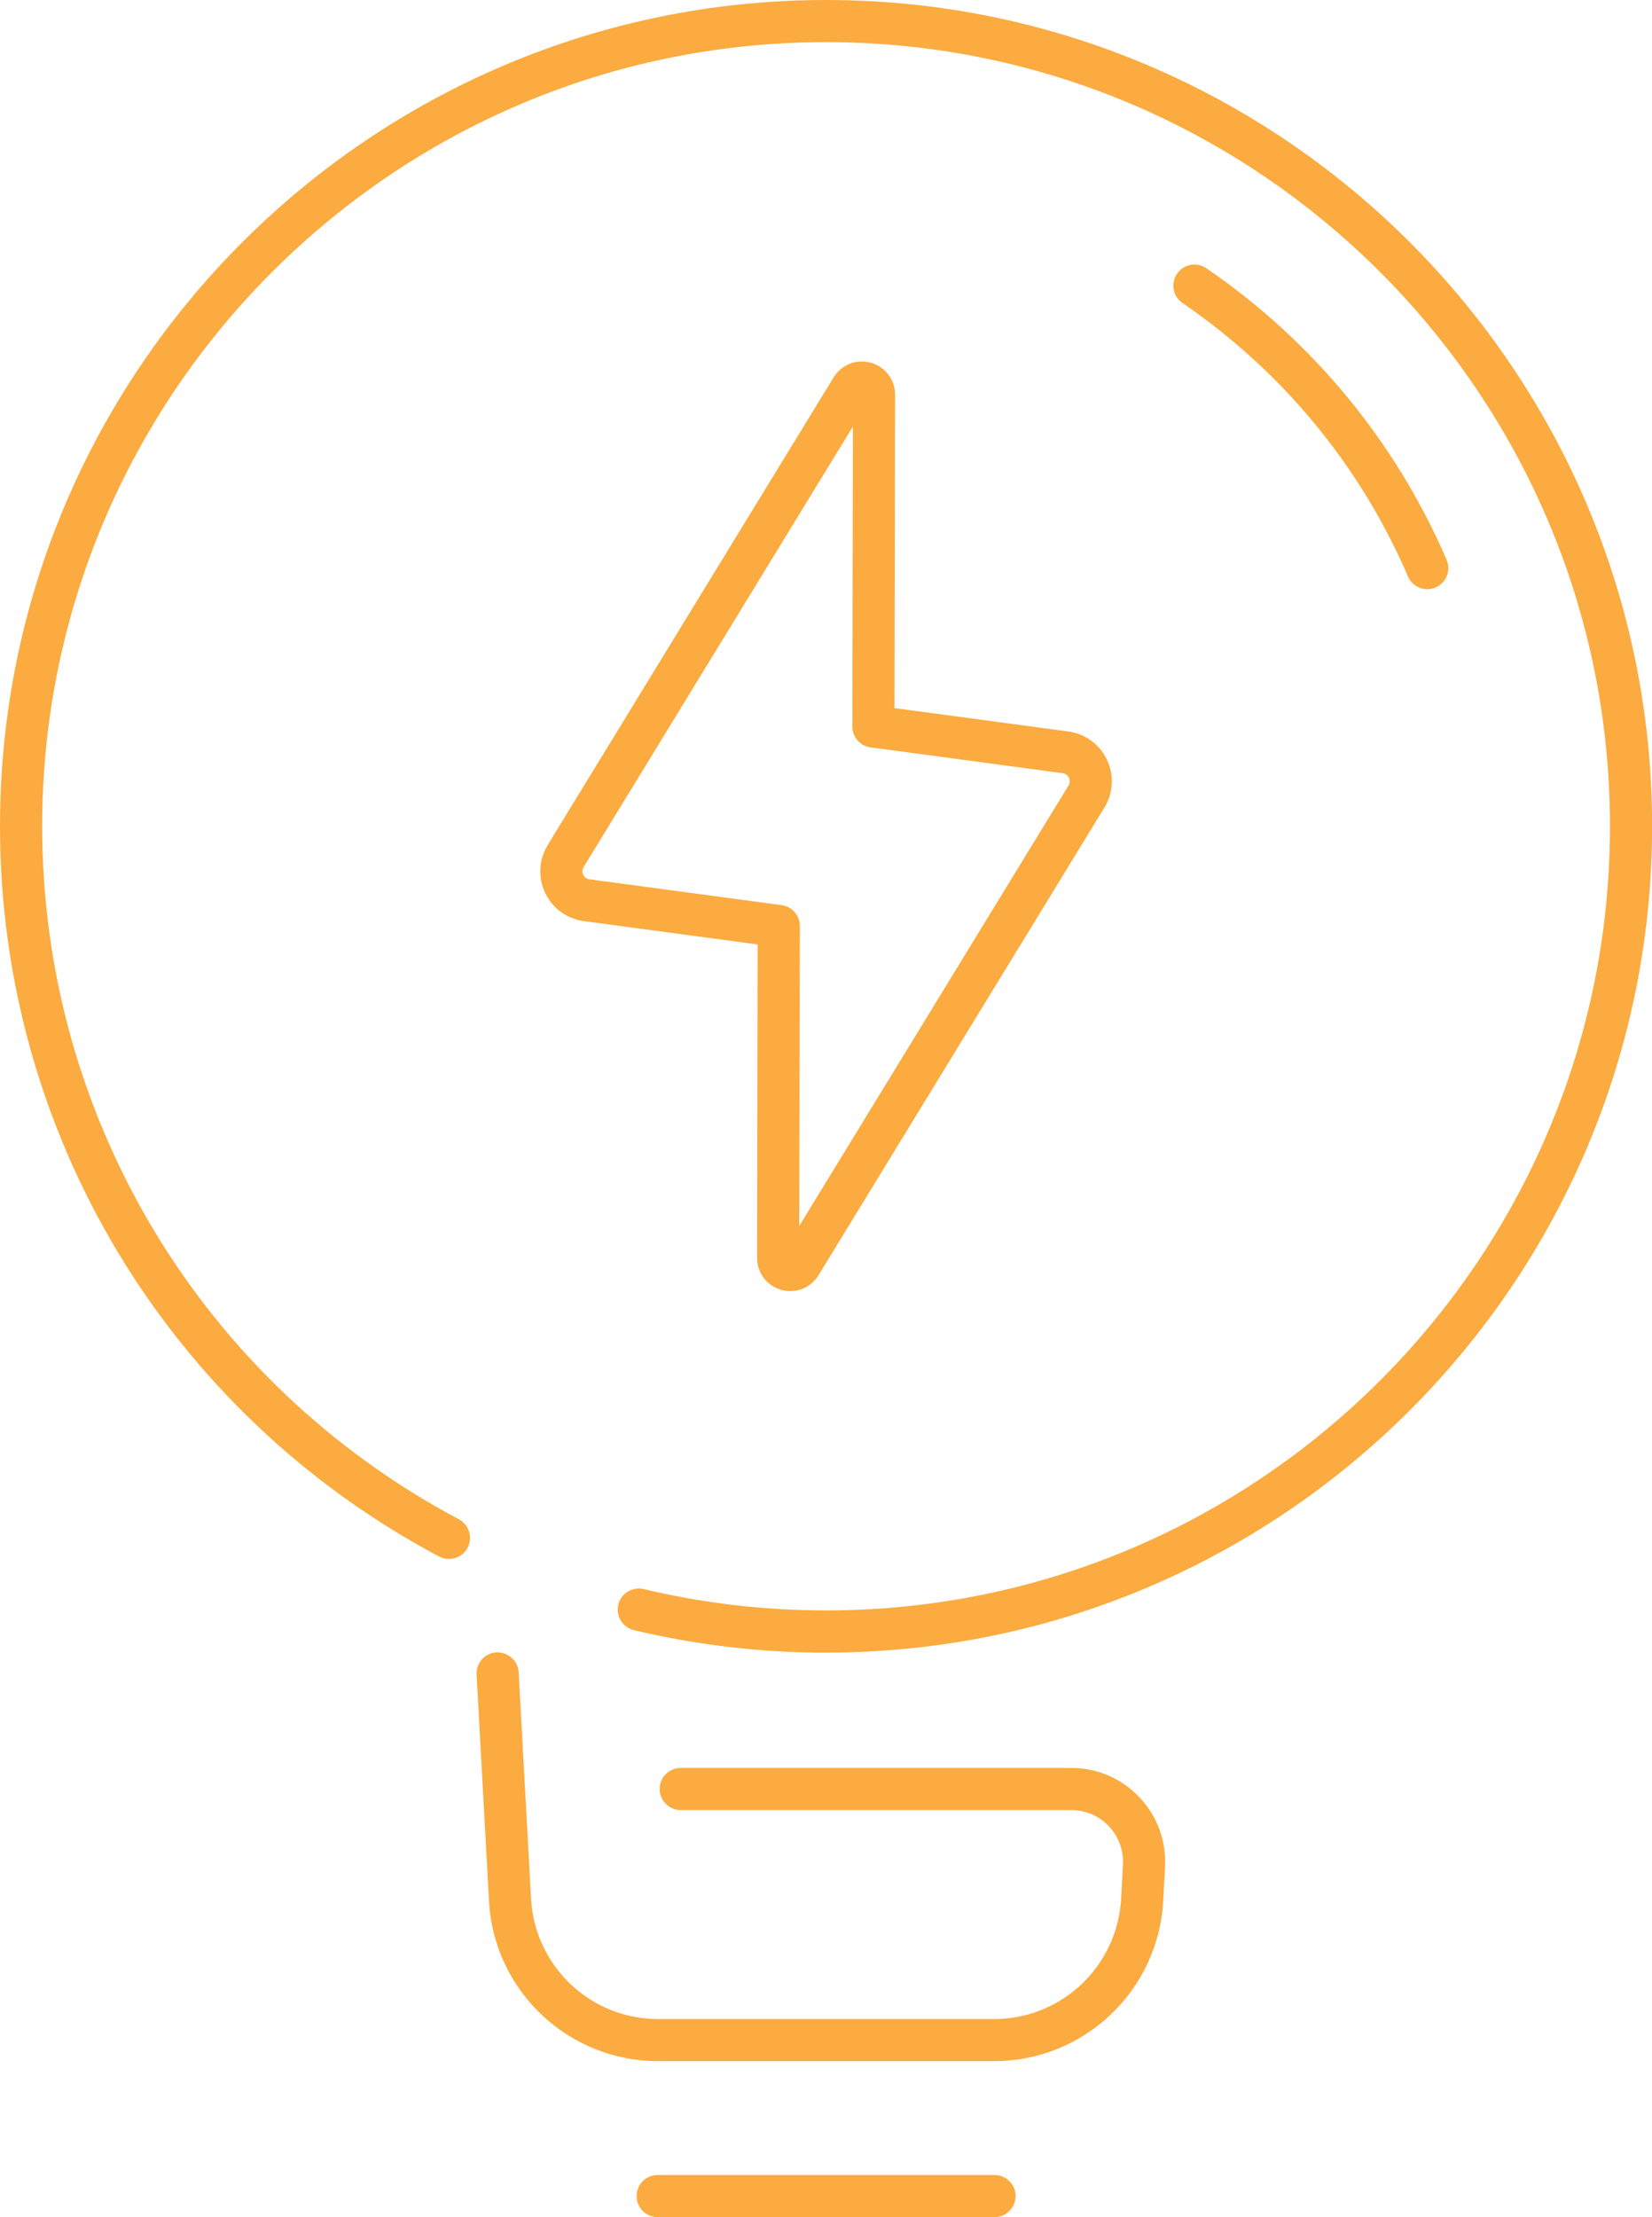
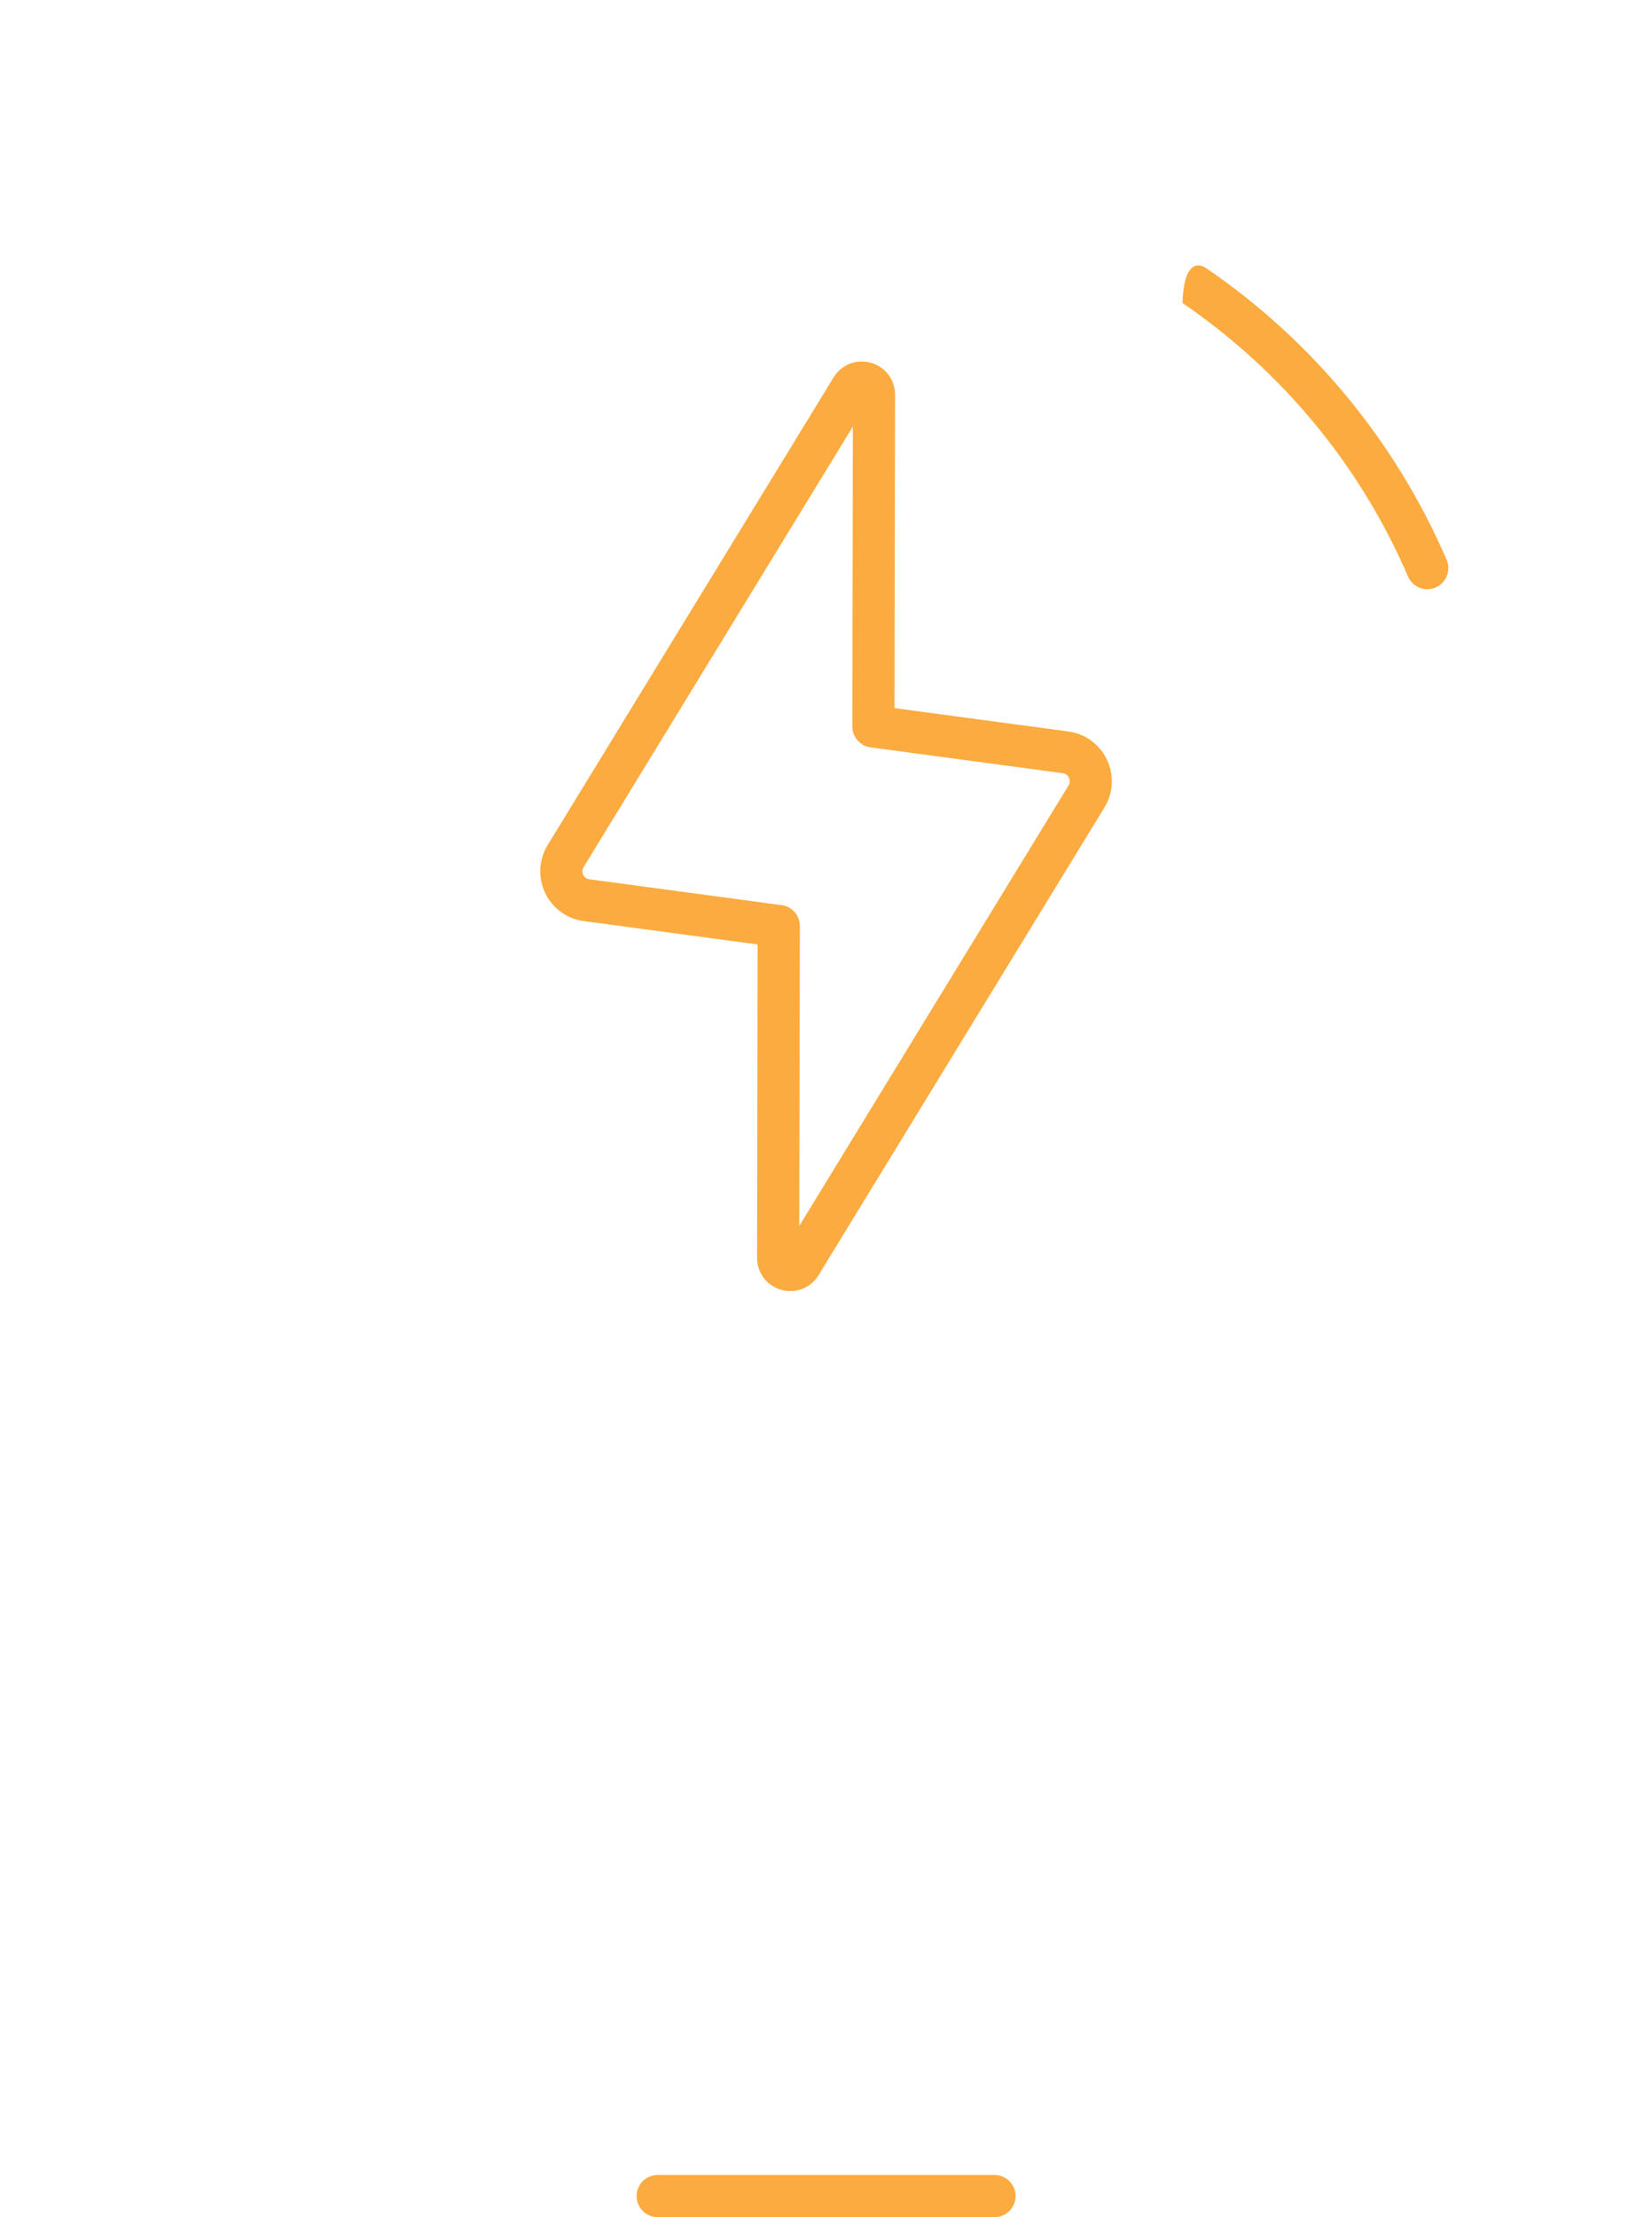
<svg xmlns="http://www.w3.org/2000/svg" fill="none" viewBox="0.62 0 33.54 45">
  <g clip-path="url(#clip0_58_1250)">
    <path d="M20.811 45H13.972C13.736 45 13.545 44.809 13.545 44.572C13.545 44.336 13.736 44.145 13.972 44.145H20.811C21.047 44.145 21.239 44.336 21.239 44.572C21.239 44.809 21.047 45 20.811 45Z" fill="#FBAB3F" />
-     <path d="M20.803 41.834H13.981C12.155 41.834 10.647 40.406 10.548 38.585L10.296 33.988C10.284 33.751 10.464 33.55 10.7 33.538C10.932 33.528 11.138 33.705 11.15 33.941L11.402 38.538C11.476 39.908 12.61 40.98 13.981 40.98H20.803C22.174 40.98 23.306 39.908 23.382 38.538L23.419 37.848C23.435 37.556 23.333 37.279 23.133 37.067C22.932 36.854 22.66 36.738 22.368 36.738H14.441C14.204 36.738 14.013 36.547 14.013 36.31C14.013 36.074 14.204 35.883 14.441 35.883H22.368C22.898 35.883 23.39 36.094 23.753 36.478C24.117 36.863 24.301 37.366 24.273 37.894L24.236 38.585C24.136 40.407 22.628 41.834 20.803 41.834Z" fill="#FBAB3F" />
-     <path d="M17.391 33.543C16.073 33.543 14.761 33.389 13.49 33.086C13.261 33.032 13.118 32.801 13.173 32.57C13.227 32.34 13.459 32.199 13.689 32.253C14.895 32.541 16.14 32.686 17.391 32.686C26.167 32.686 33.307 25.547 33.307 16.771C33.307 7.995 26.167 0.855 17.391 0.855C8.615 0.855 1.476 7.995 1.476 16.771C1.476 22.675 4.717 28.064 9.936 30.836C10.144 30.946 10.224 31.205 10.113 31.415C10.003 31.623 9.743 31.702 9.535 31.592C4.036 28.671 0.62 22.992 0.62 16.771C0.62 7.524 8.144 0 17.391 0C26.638 0 34.162 7.524 34.162 16.771C34.162 26.018 26.638 33.542 17.391 33.542V33.543Z" fill="#FBAB3F" />
-     <path d="M29.599 11.959C29.434 11.959 29.276 11.862 29.206 11.7C28.239 9.454 26.655 7.535 24.628 6.15C24.434 6.017 24.384 5.75 24.517 5.556C24.649 5.361 24.915 5.311 25.111 5.444C27.271 6.921 28.958 8.968 29.99 11.362C30.084 11.578 29.983 11.83 29.766 11.924C29.71 11.947 29.653 11.959 29.597 11.959H29.599Z" fill="#FBAB3F" />
+     <path d="M29.599 11.959C29.434 11.959 29.276 11.862 29.206 11.7C28.239 9.454 26.655 7.535 24.628 6.15C24.649 5.361 24.915 5.311 25.111 5.444C27.271 6.921 28.958 8.968 29.99 11.362C30.084 11.578 29.983 11.83 29.766 11.924C29.71 11.947 29.653 11.959 29.597 11.959H29.599Z" fill="#FBAB3F" />
    <path d="M16.669 26.205C16.607 26.205 16.544 26.197 16.481 26.179C16.188 26.096 15.991 25.835 15.991 25.529L16.002 19.169L12.474 18.695C12.13 18.649 11.837 18.436 11.688 18.122C11.54 17.809 11.559 17.447 11.739 17.152L17.544 7.661C17.703 7.399 18.008 7.281 18.301 7.363C18.595 7.445 18.792 7.707 18.792 8.013L18.78 14.372L22.308 14.846C22.652 14.892 22.945 15.106 23.094 15.419C23.242 15.732 23.224 16.094 23.043 16.389L17.239 25.881C17.113 26.087 16.898 26.204 16.667 26.204L16.669 26.205ZM12.47 17.598C12.429 17.665 12.447 17.726 12.461 17.755C12.475 17.786 12.512 17.837 12.589 17.847L16.488 18.371C16.701 18.399 16.86 18.581 16.859 18.796L16.847 24.883L22.314 15.943C22.354 15.876 22.336 15.816 22.322 15.786C22.308 15.755 22.272 15.703 22.195 15.693L18.295 15.169C18.083 15.141 17.924 14.96 17.925 14.744L17.936 8.657L12.47 17.597V17.598Z" fill="#FBAB3F" />
  </g>
  <defs>
    <clipPath id="clip0_58_1250">
      <rect width="33.543" height="45" fill="white" transform="translate(0.62)" />
    </clipPath>
  </defs>
</svg>